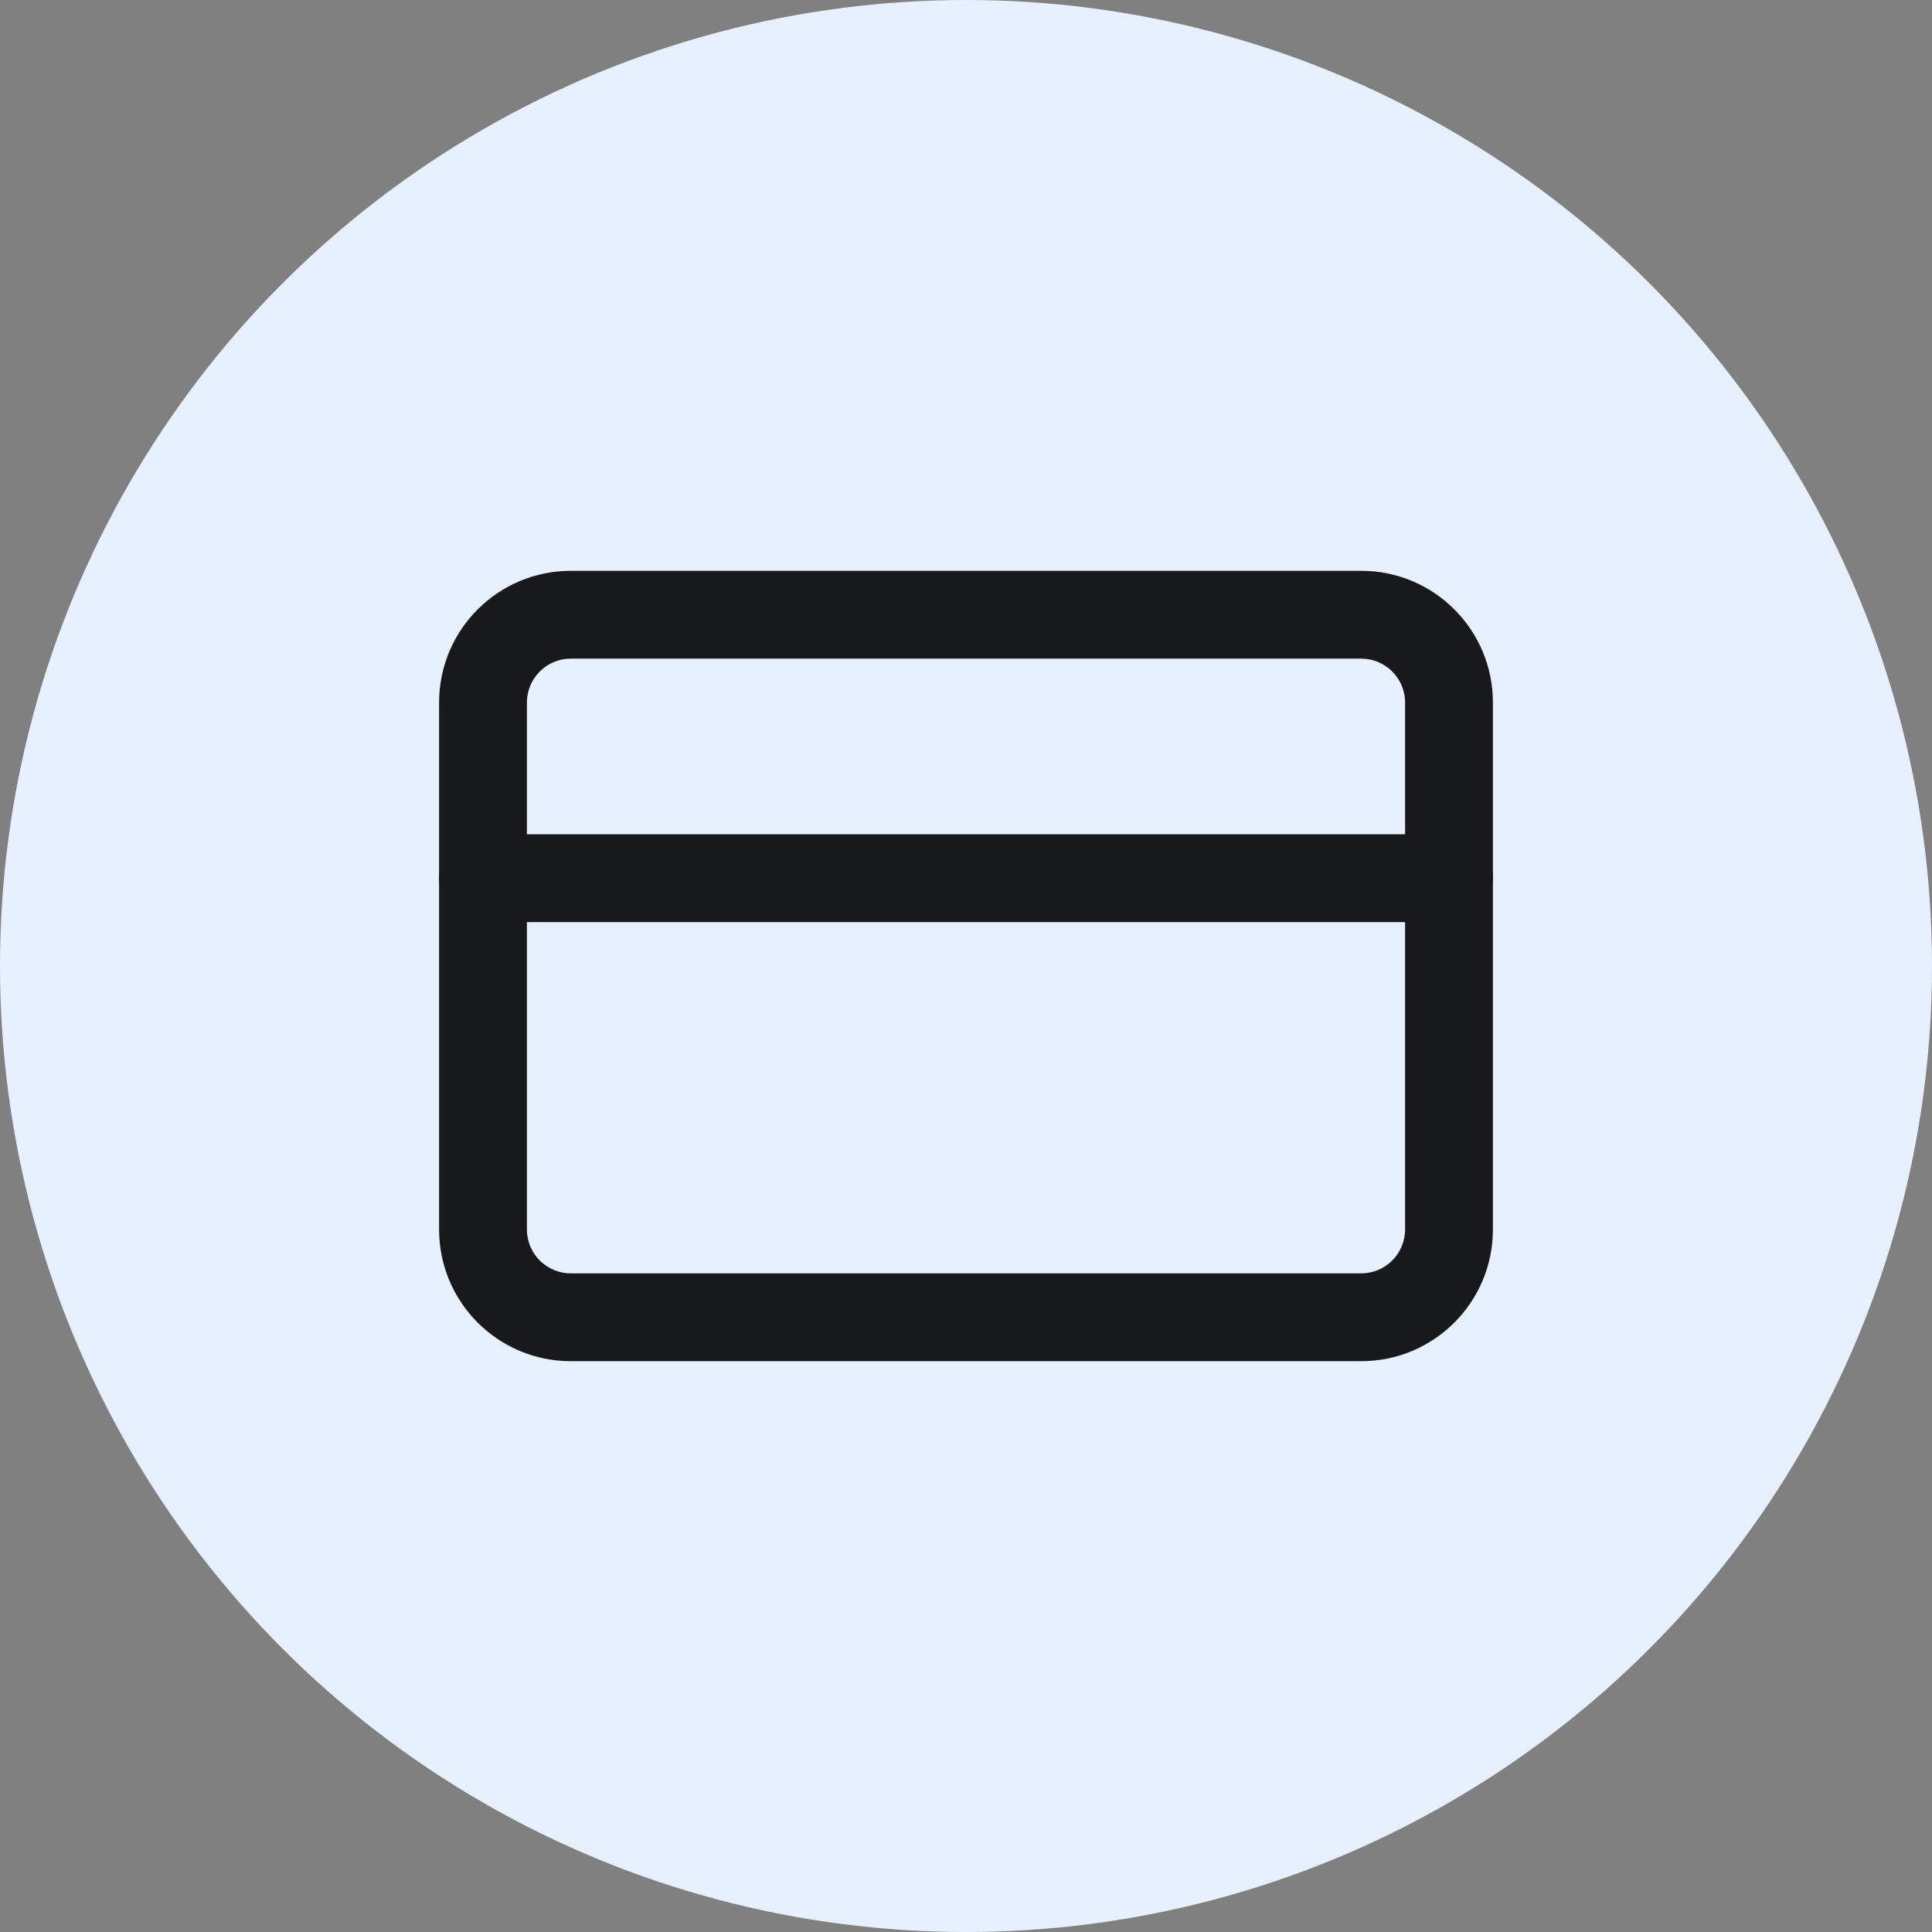
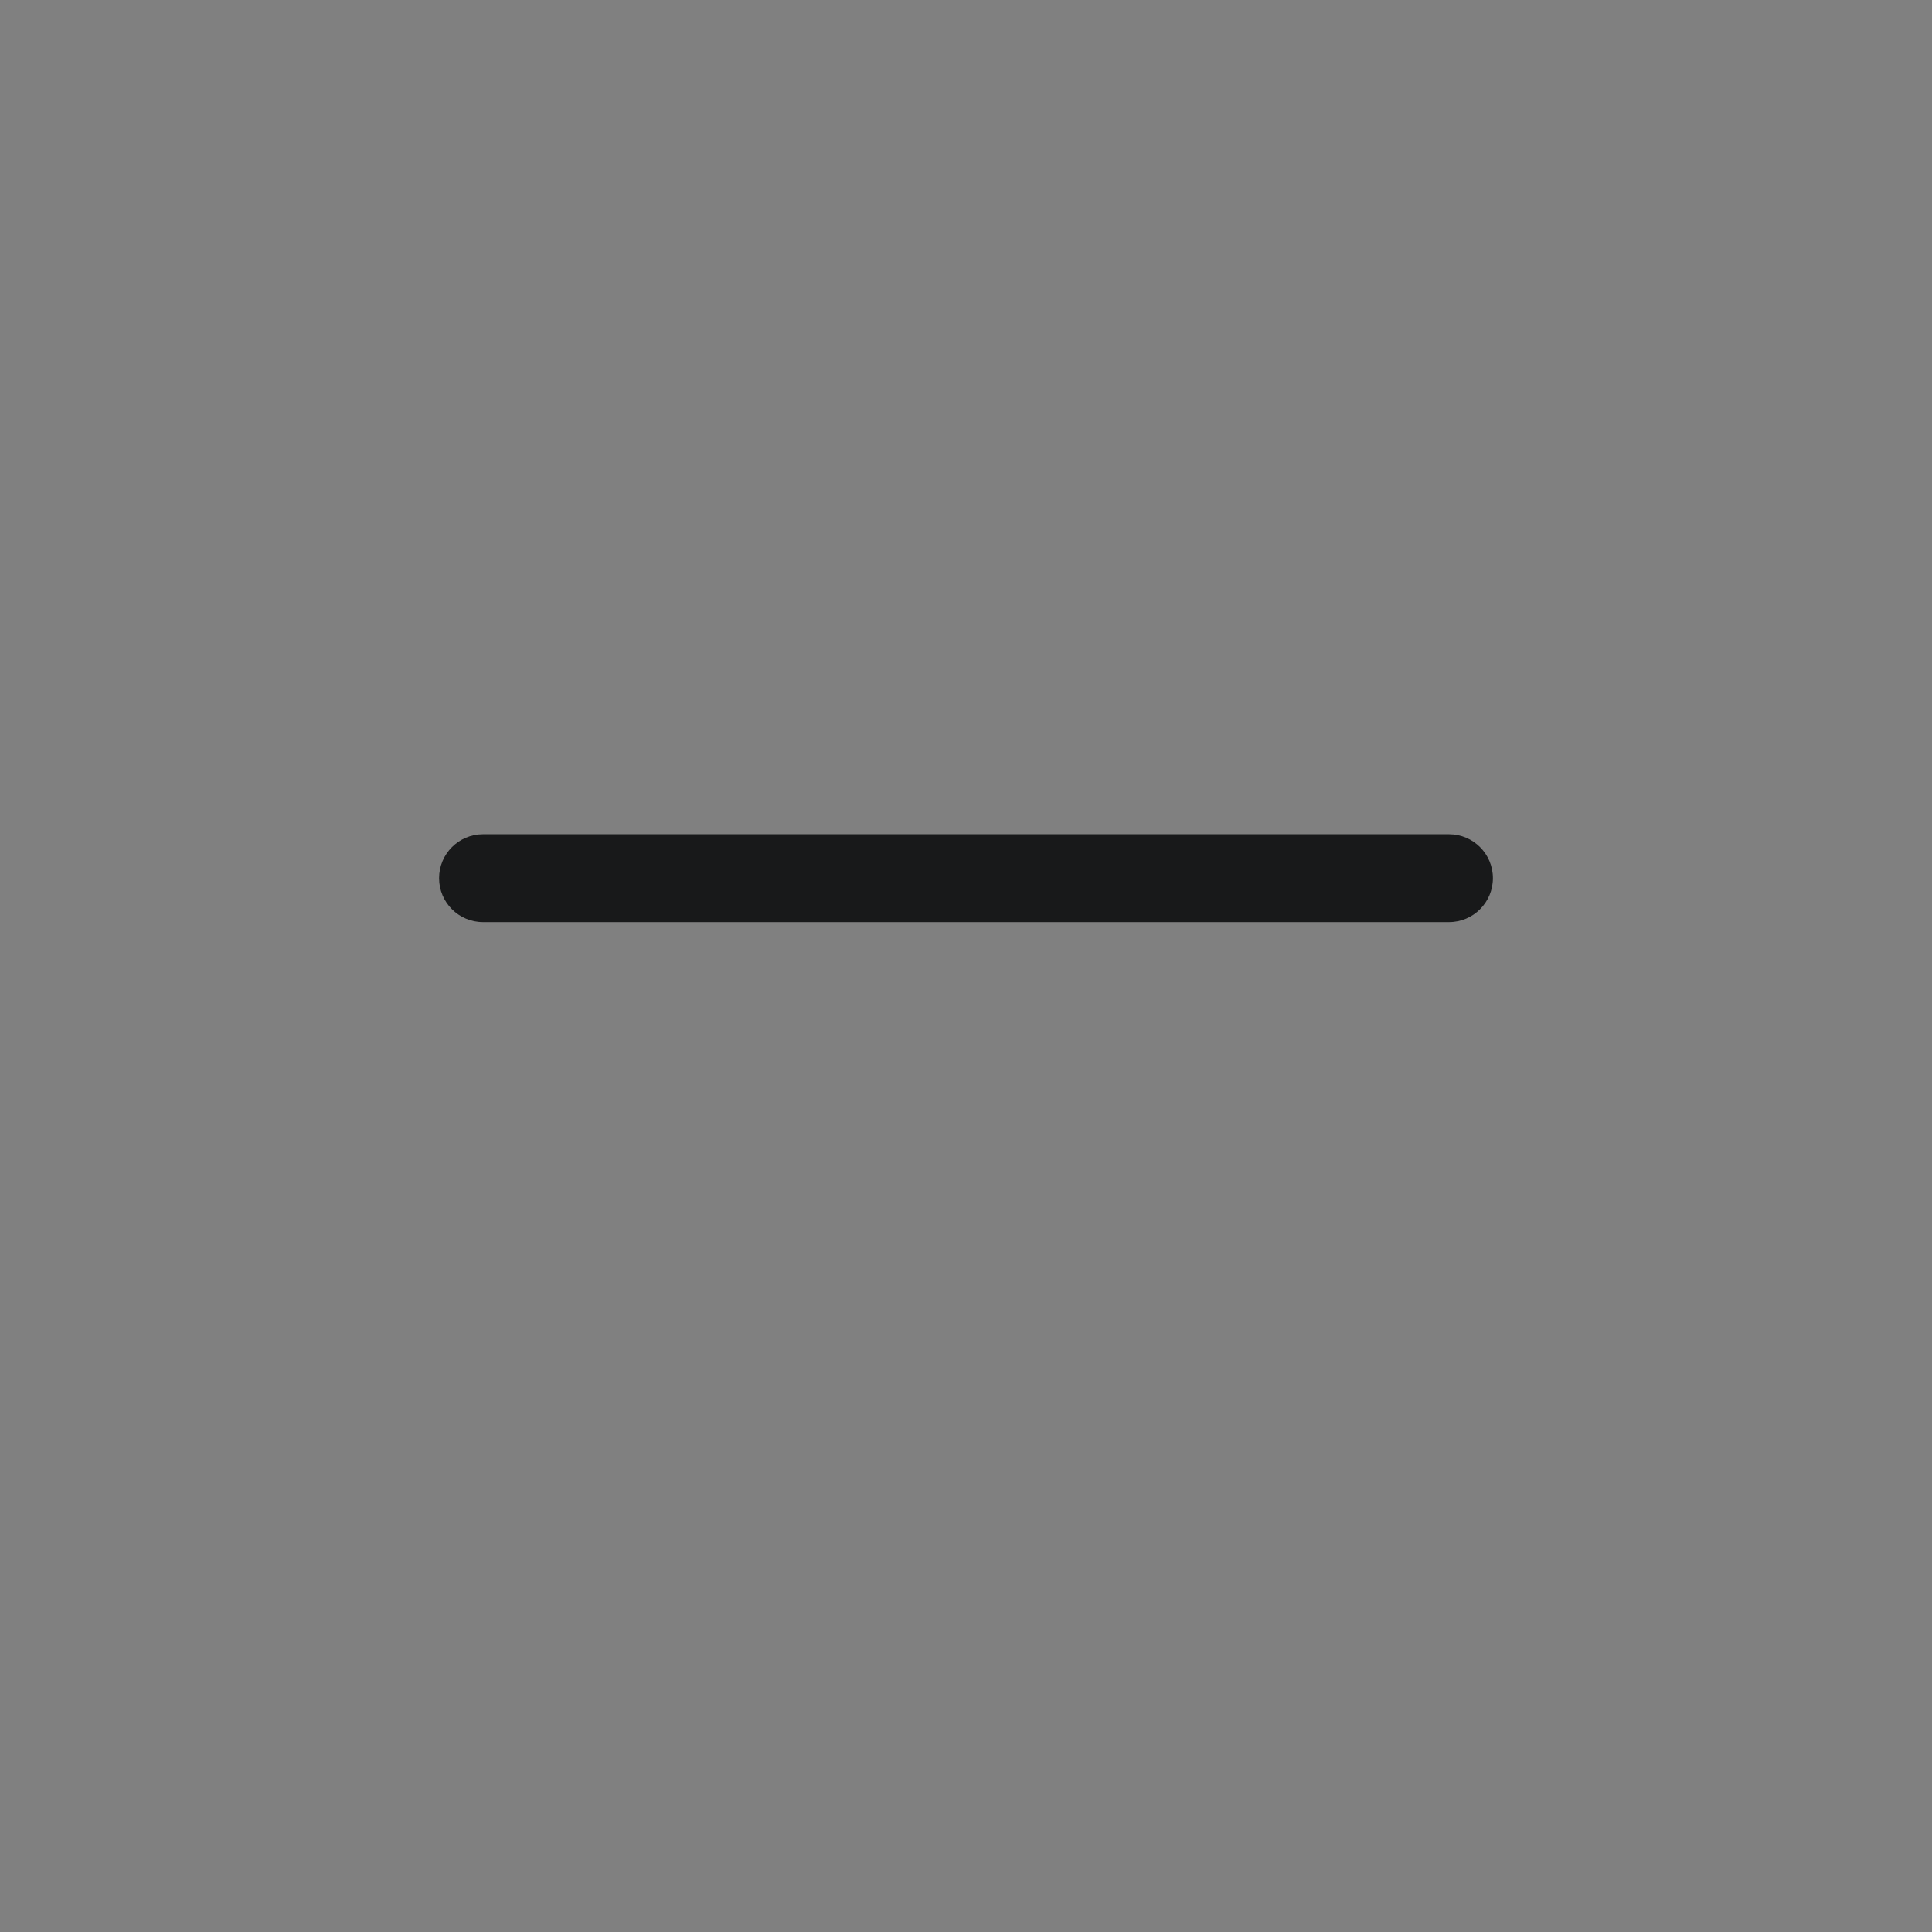
<svg xmlns="http://www.w3.org/2000/svg" width="44" height="44" viewBox="0 0 44 44" fill="none">
  <rect x="0" y="0" width="44" height="44" fill="#808080" stroke="none" />
-   <circle cx="22" cy="22" r="22" fill="#E7F0FF" />
-   <path fill-rule="evenodd" clip-rule="evenodd" d="M13 15C12.448 15 12 15.448 12 16V28C12 28.552 12.448 29 13 29H31C31.552 29 32 28.552 32 28V16C32 15.448 31.552 15 31 15H13ZM10 16C10 14.343 11.343 13 13 13H31C32.657 13 34 14.343 34 16V28C34 29.657 32.657 31 31 31H13C11.343 31 10 29.657 10 28V16Z" fill="#18191A" />
  <path fill-rule="evenodd" clip-rule="evenodd" d="M10 20C10 19.448 10.448 19 11 19H33C33.552 19 34 19.448 34 20C34 20.552 33.552 21 33 21H11C10.448 21 10 20.552 10 20Z" fill="#18191A" />
</svg>